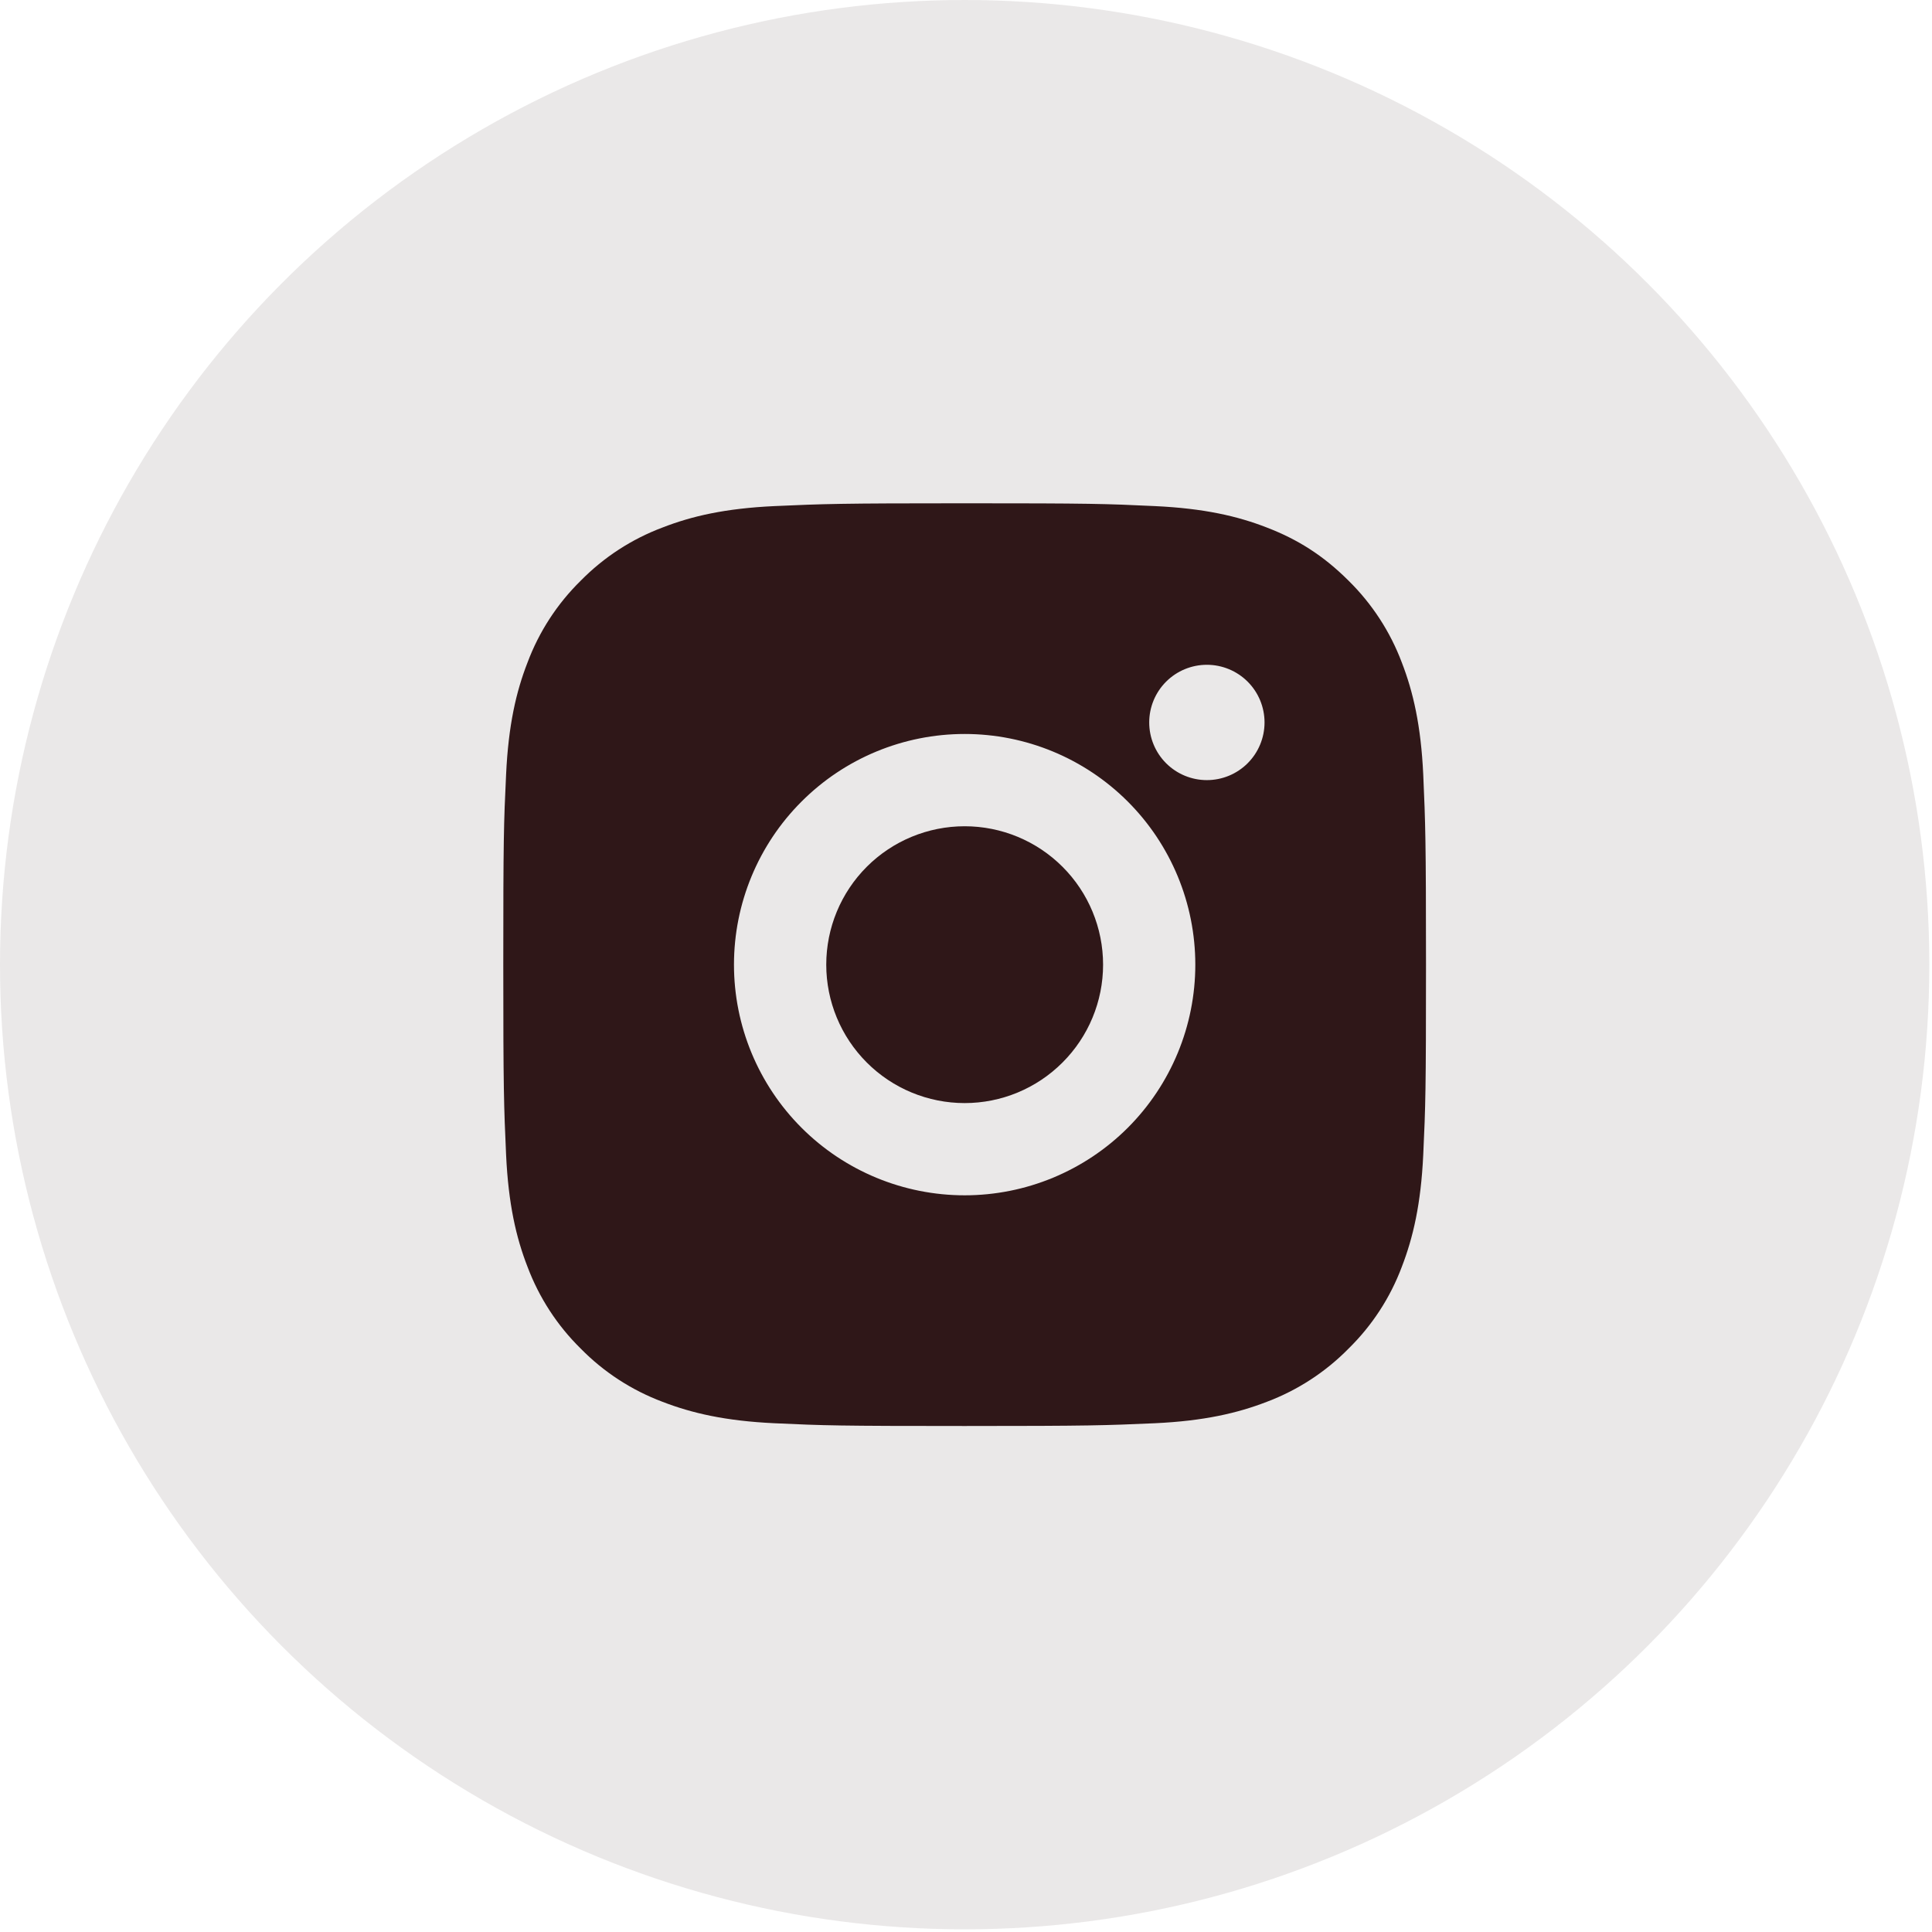
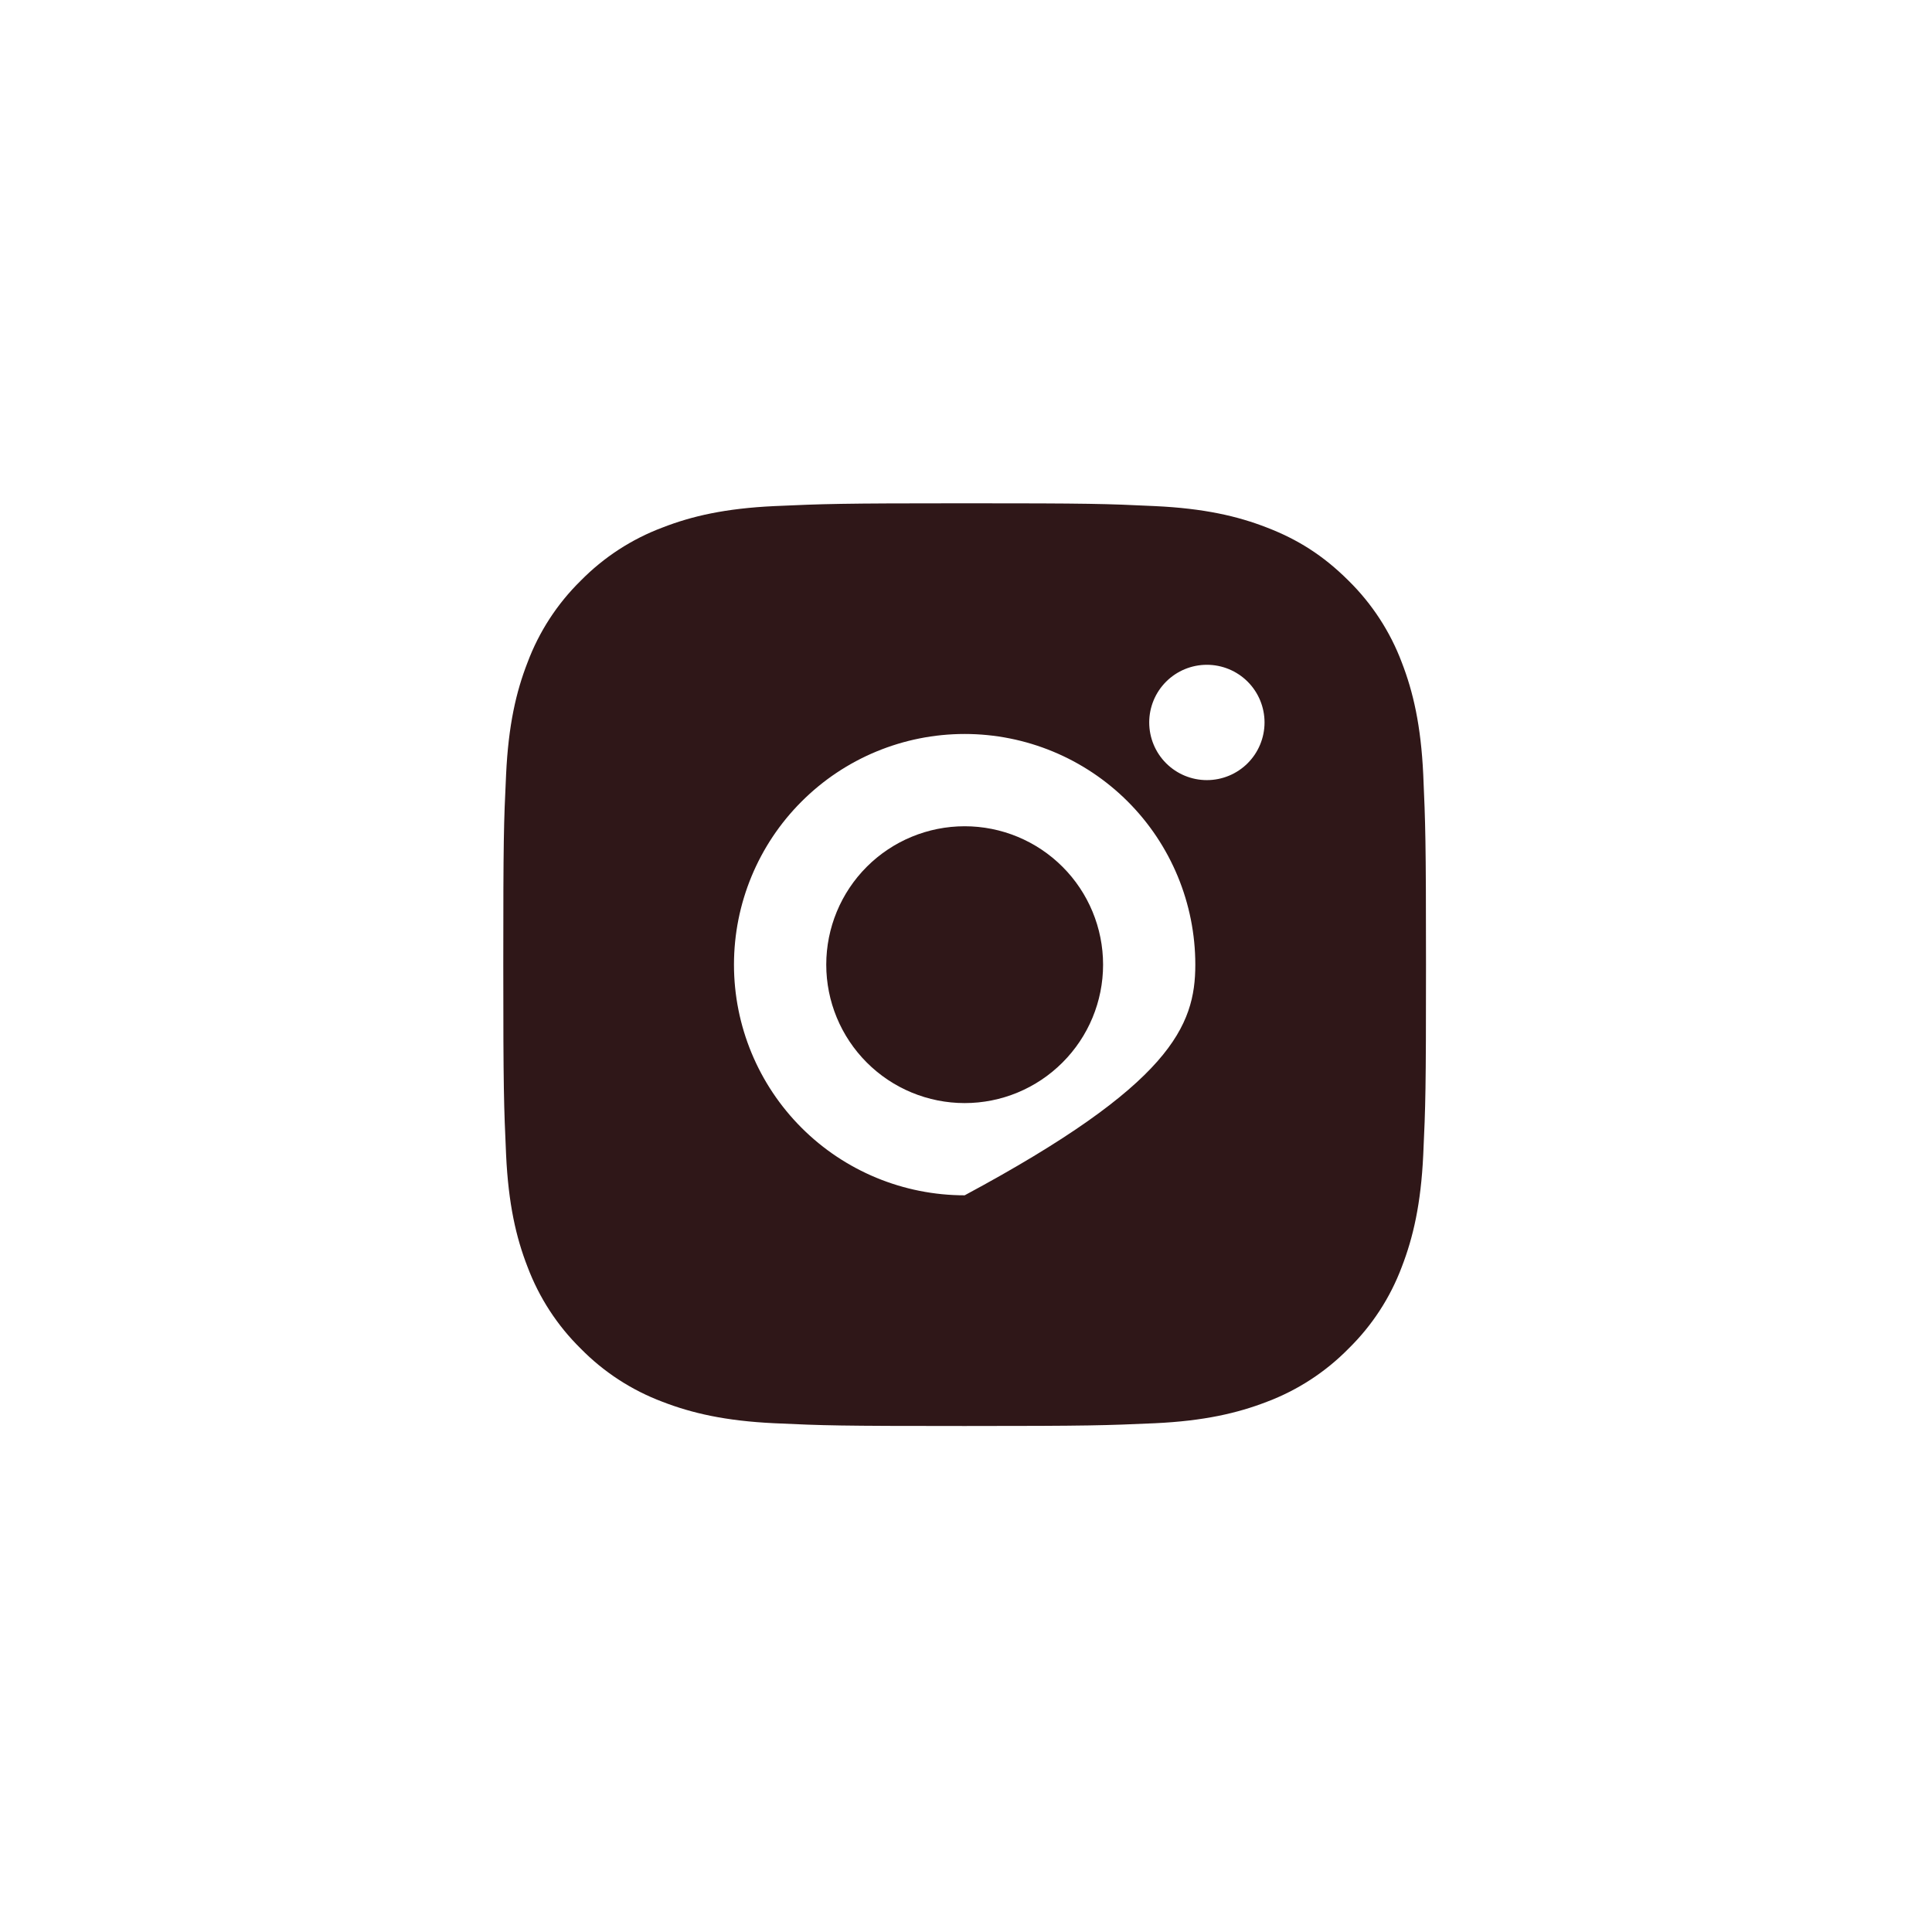
<svg xmlns="http://www.w3.org/2000/svg" width="42" height="42" viewBox="0 0 42 42" fill="none">
-   <circle opacity="0.1" cx="20.971" cy="20.971" r="20.971" fill="#2F1718" />
-   <path d="M20.971 10.941C23.696 10.941 24.036 10.951 25.105 11.002C26.173 11.052 26.9 11.219 27.54 11.468C28.202 11.723 28.76 12.068 29.317 12.624C29.827 13.126 30.222 13.732 30.474 14.402C30.721 15.04 30.89 15.769 30.94 16.837C30.987 17.906 31 18.246 31 20.971C31 23.696 30.99 24.036 30.94 25.105C30.89 26.173 30.721 26.9 30.474 27.54C30.223 28.21 29.828 28.816 29.317 29.317C28.816 29.827 28.209 30.222 27.54 30.474C26.901 30.721 26.173 30.89 25.105 30.94C24.036 30.987 23.696 31 20.971 31C18.246 31 17.906 30.99 16.837 30.94C15.769 30.89 15.041 30.721 14.402 30.474C13.732 30.222 13.125 29.828 12.624 29.317C12.114 28.816 11.72 28.209 11.468 27.54C11.219 26.901 11.052 26.173 11.002 25.105C10.954 24.036 10.941 23.696 10.941 20.971C10.941 18.246 10.951 17.906 11.002 16.837C11.052 15.768 11.219 15.041 11.468 14.402C11.719 13.732 12.114 13.125 12.624 12.624C13.126 12.114 13.732 11.719 14.402 11.468C15.041 11.219 15.768 11.052 16.837 11.002C17.906 10.954 18.246 10.941 20.971 10.941ZM20.971 15.956C19.641 15.956 18.365 16.484 17.425 17.425C16.484 18.365 15.956 19.641 15.956 20.971C15.956 22.301 16.484 23.576 17.425 24.517C18.365 25.457 19.641 25.985 20.971 25.985C22.301 25.985 23.576 25.457 24.517 24.517C25.457 23.576 25.985 22.301 25.985 20.971C25.985 19.641 25.457 18.365 24.517 17.425C23.576 16.484 22.301 15.956 20.971 15.956ZM27.49 15.705C27.49 15.373 27.358 15.054 27.123 14.819C26.888 14.584 26.569 14.452 26.236 14.452C25.904 14.452 25.585 14.584 25.35 14.819C25.115 15.054 24.983 15.373 24.983 15.705C24.983 16.038 25.115 16.357 25.35 16.592C25.585 16.827 25.904 16.959 26.236 16.959C26.569 16.959 26.888 16.827 27.123 16.592C27.358 16.357 27.49 16.038 27.49 15.705ZM20.971 17.962C21.769 17.962 22.534 18.279 23.098 18.843C23.663 19.407 23.98 20.173 23.98 20.971C23.98 21.769 23.663 22.534 23.098 23.098C22.534 23.663 21.769 23.98 20.971 23.98C20.173 23.98 19.407 23.663 18.843 23.098C18.279 22.534 17.962 21.769 17.962 20.971C17.962 20.173 18.279 19.407 18.843 18.843C19.407 18.279 20.173 17.962 20.971 17.962Z" fill="#2F1718" />
+   <path d="M20.971 10.941C23.696 10.941 24.036 10.951 25.105 11.002C26.173 11.052 26.9 11.219 27.54 11.468C28.202 11.723 28.76 12.068 29.317 12.624C29.827 13.126 30.222 13.732 30.474 14.402C30.721 15.04 30.89 15.769 30.94 16.837C30.987 17.906 31 18.246 31 20.971C31 23.696 30.99 24.036 30.94 25.105C30.89 26.173 30.721 26.9 30.474 27.54C30.223 28.21 29.828 28.816 29.317 29.317C28.816 29.827 28.209 30.222 27.54 30.474C26.901 30.721 26.173 30.89 25.105 30.94C24.036 30.987 23.696 31 20.971 31C18.246 31 17.906 30.99 16.837 30.94C15.769 30.89 15.041 30.721 14.402 30.474C13.732 30.222 13.125 29.828 12.624 29.317C12.114 28.816 11.72 28.209 11.468 27.54C11.219 26.901 11.052 26.173 11.002 25.105C10.954 24.036 10.941 23.696 10.941 20.971C10.941 18.246 10.951 17.906 11.002 16.837C11.052 15.768 11.219 15.041 11.468 14.402C11.719 13.732 12.114 13.125 12.624 12.624C13.126 12.114 13.732 11.719 14.402 11.468C15.041 11.219 15.768 11.052 16.837 11.002C17.906 10.954 18.246 10.941 20.971 10.941ZM20.971 15.956C19.641 15.956 18.365 16.484 17.425 17.425C16.484 18.365 15.956 19.641 15.956 20.971C15.956 22.301 16.484 23.576 17.425 24.517C18.365 25.457 19.641 25.985 20.971 25.985C25.457 23.576 25.985 22.301 25.985 20.971C25.985 19.641 25.457 18.365 24.517 17.425C23.576 16.484 22.301 15.956 20.971 15.956ZM27.49 15.705C27.49 15.373 27.358 15.054 27.123 14.819C26.888 14.584 26.569 14.452 26.236 14.452C25.904 14.452 25.585 14.584 25.35 14.819C25.115 15.054 24.983 15.373 24.983 15.705C24.983 16.038 25.115 16.357 25.35 16.592C25.585 16.827 25.904 16.959 26.236 16.959C26.569 16.959 26.888 16.827 27.123 16.592C27.358 16.357 27.49 16.038 27.49 15.705ZM20.971 17.962C21.769 17.962 22.534 18.279 23.098 18.843C23.663 19.407 23.98 20.173 23.98 20.971C23.98 21.769 23.663 22.534 23.098 23.098C22.534 23.663 21.769 23.98 20.971 23.98C20.173 23.98 19.407 23.663 18.843 23.098C18.279 22.534 17.962 21.769 17.962 20.971C17.962 20.173 18.279 19.407 18.843 18.843C19.407 18.279 20.173 17.962 20.971 17.962Z" fill="#2F1718" />
</svg>